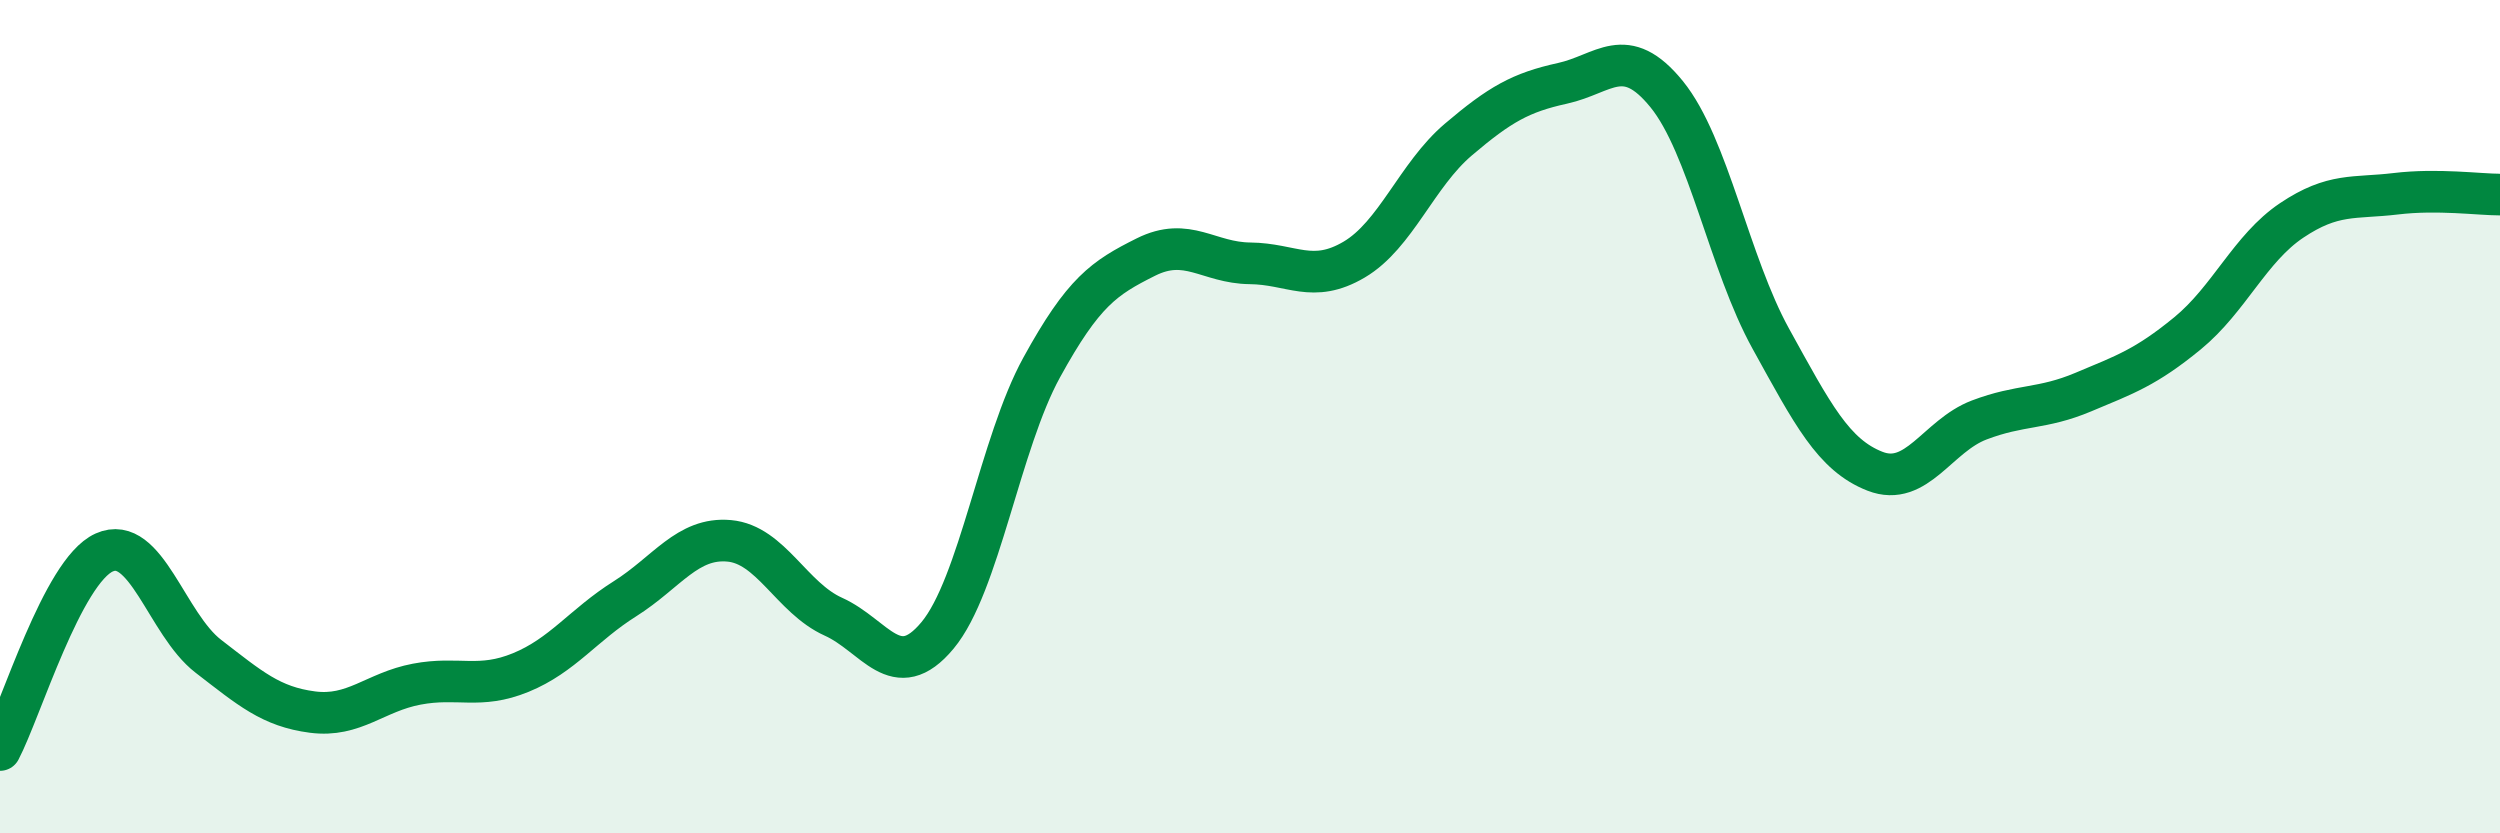
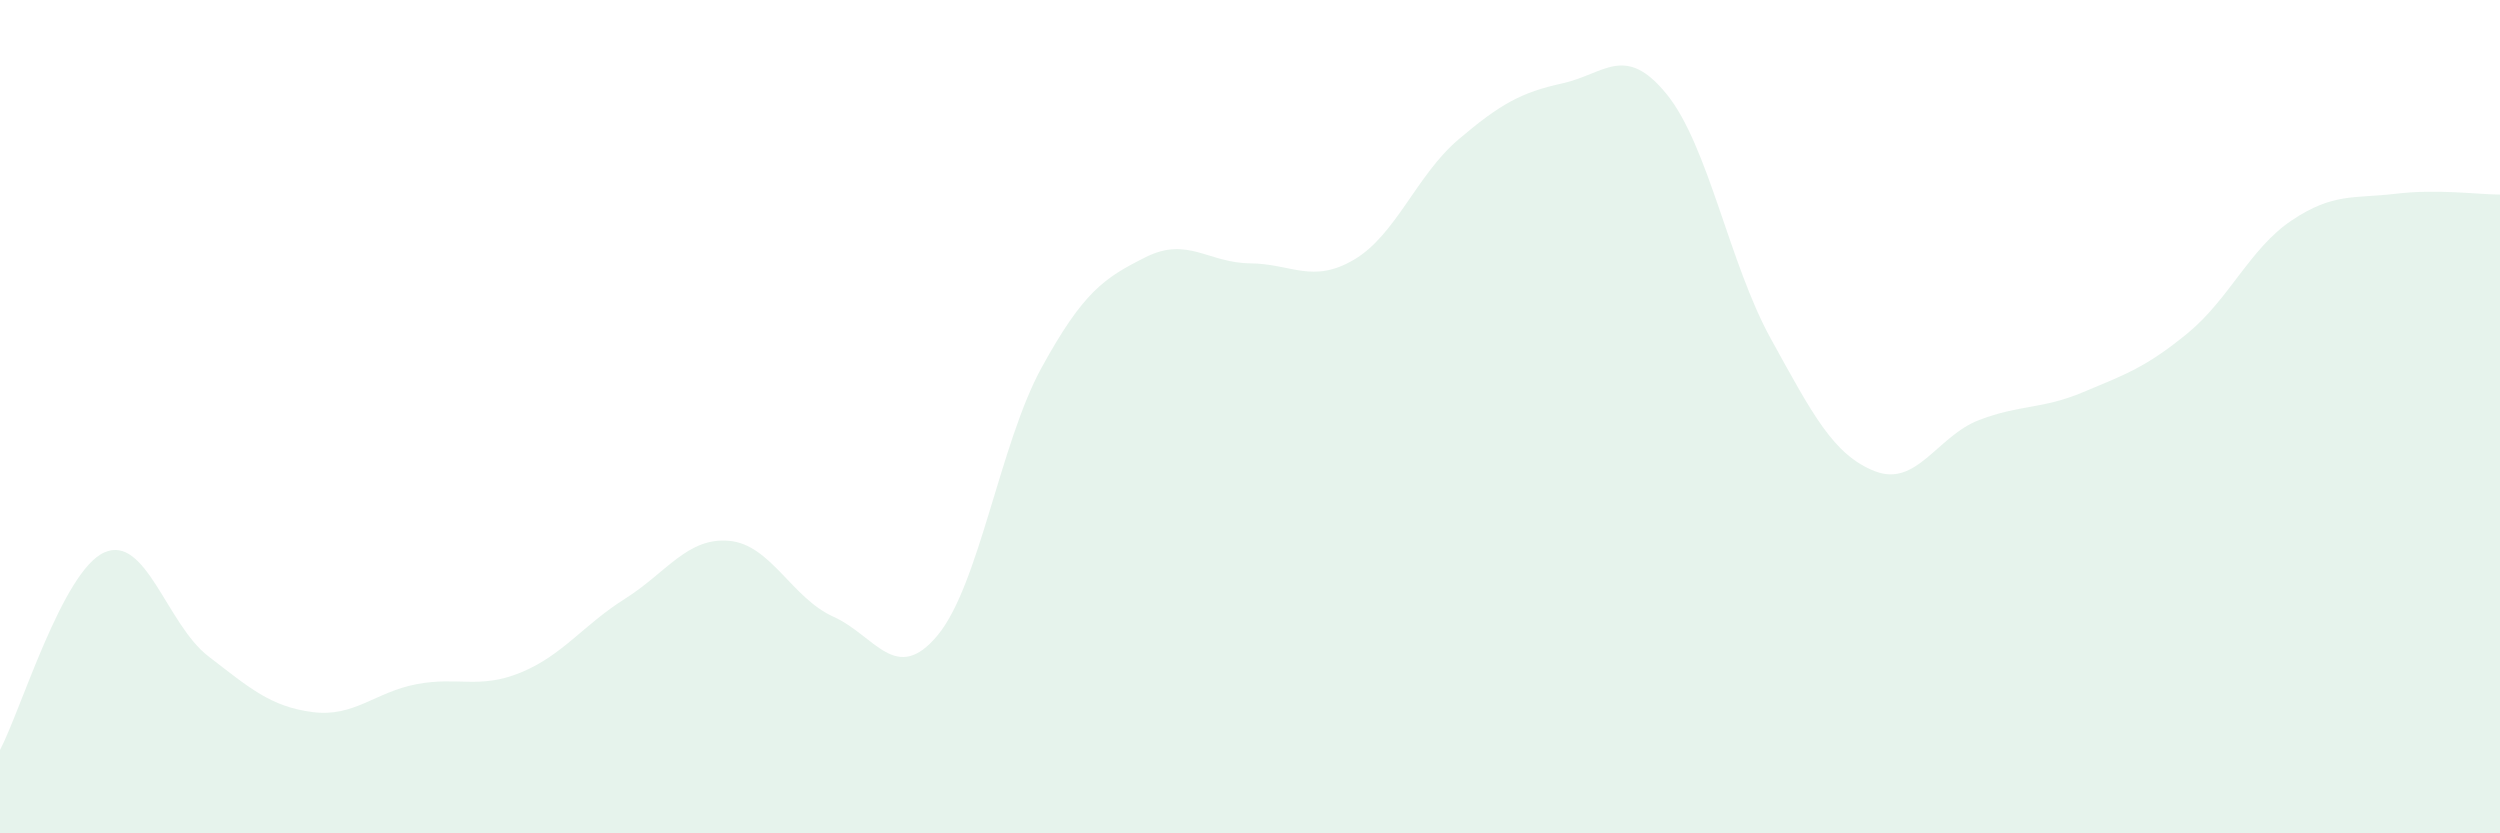
<svg xmlns="http://www.w3.org/2000/svg" width="60" height="20" viewBox="0 0 60 20">
  <path d="M 0,18 C 0.5,17.05 1.5,13.71 2.5,13.26 C 3.5,12.81 4,14.98 5,15.75 C 6,16.52 6.5,16.96 7.5,17.09 C 8.5,17.22 9,16.61 10,16.42 C 11,16.23 11.5,16.55 12.5,16.14 C 13.5,15.73 14,15 15,14.37 C 16,13.74 16.5,12.89 17.5,12.98 C 18.5,13.07 19,14.35 20,14.8 C 21,15.25 21.5,16.45 22.5,15.25 C 23.5,14.05 24,10.64 25,8.82 C 26,7 26.5,6.67 27.5,6.17 C 28.5,5.67 29,6.31 30,6.32 C 31,6.33 31.5,6.82 32.5,6.23 C 33.5,5.64 34,4.2 35,3.35 C 36,2.5 36.5,2.22 37.5,2 C 38.5,1.78 39,1.03 40,2.26 C 41,3.49 41.5,6.32 42.5,8.13 C 43.5,9.94 44,10.92 45,11.31 C 46,11.7 46.5,10.46 47.5,10.08 C 48.5,9.7 49,9.83 50,9.41 C 51,8.99 51.5,8.82 52.5,8 C 53.5,7.18 54,5.96 55,5.29 C 56,4.62 56.5,4.77 57.5,4.65 C 58.5,4.53 59.5,4.67 60,4.67L60 20L0 20Z" fill="#008740" opacity="0.1" stroke-linecap="round" stroke-linejoin="round" />
-   <path d="M 0,18 C 0.5,17.05 1.5,13.71 2.5,13.26 C 3.5,12.81 4,14.98 5,15.75 C 6,16.52 6.5,16.96 7.5,17.09 C 8.5,17.22 9,16.61 10,16.42 C 11,16.23 11.5,16.55 12.5,16.14 C 13.5,15.73 14,15 15,14.37 C 16,13.74 16.5,12.89 17.5,12.98 C 18.5,13.07 19,14.35 20,14.8 C 21,15.25 21.5,16.45 22.5,15.25 C 23.5,14.05 24,10.64 25,8.82 C 26,7 26.5,6.67 27.5,6.17 C 28.5,5.67 29,6.31 30,6.32 C 31,6.33 31.5,6.82 32.5,6.23 C 33.5,5.64 34,4.2 35,3.35 C 36,2.5 36.5,2.22 37.5,2 C 38.5,1.78 39,1.03 40,2.26 C 41,3.49 41.5,6.32 42.5,8.13 C 43.5,9.94 44,10.92 45,11.31 C 46,11.7 46.5,10.46 47.5,10.08 C 48.5,9.7 49,9.83 50,9.41 C 51,8.99 51.5,8.82 52.5,8 C 53.5,7.18 54,5.96 55,5.29 C 56,4.62 56.5,4.77 57.5,4.65 C 58.5,4.53 59.5,4.67 60,4.67" stroke="#008740" stroke-width="1" fill="none" stroke-linecap="round" stroke-linejoin="round" />
</svg>